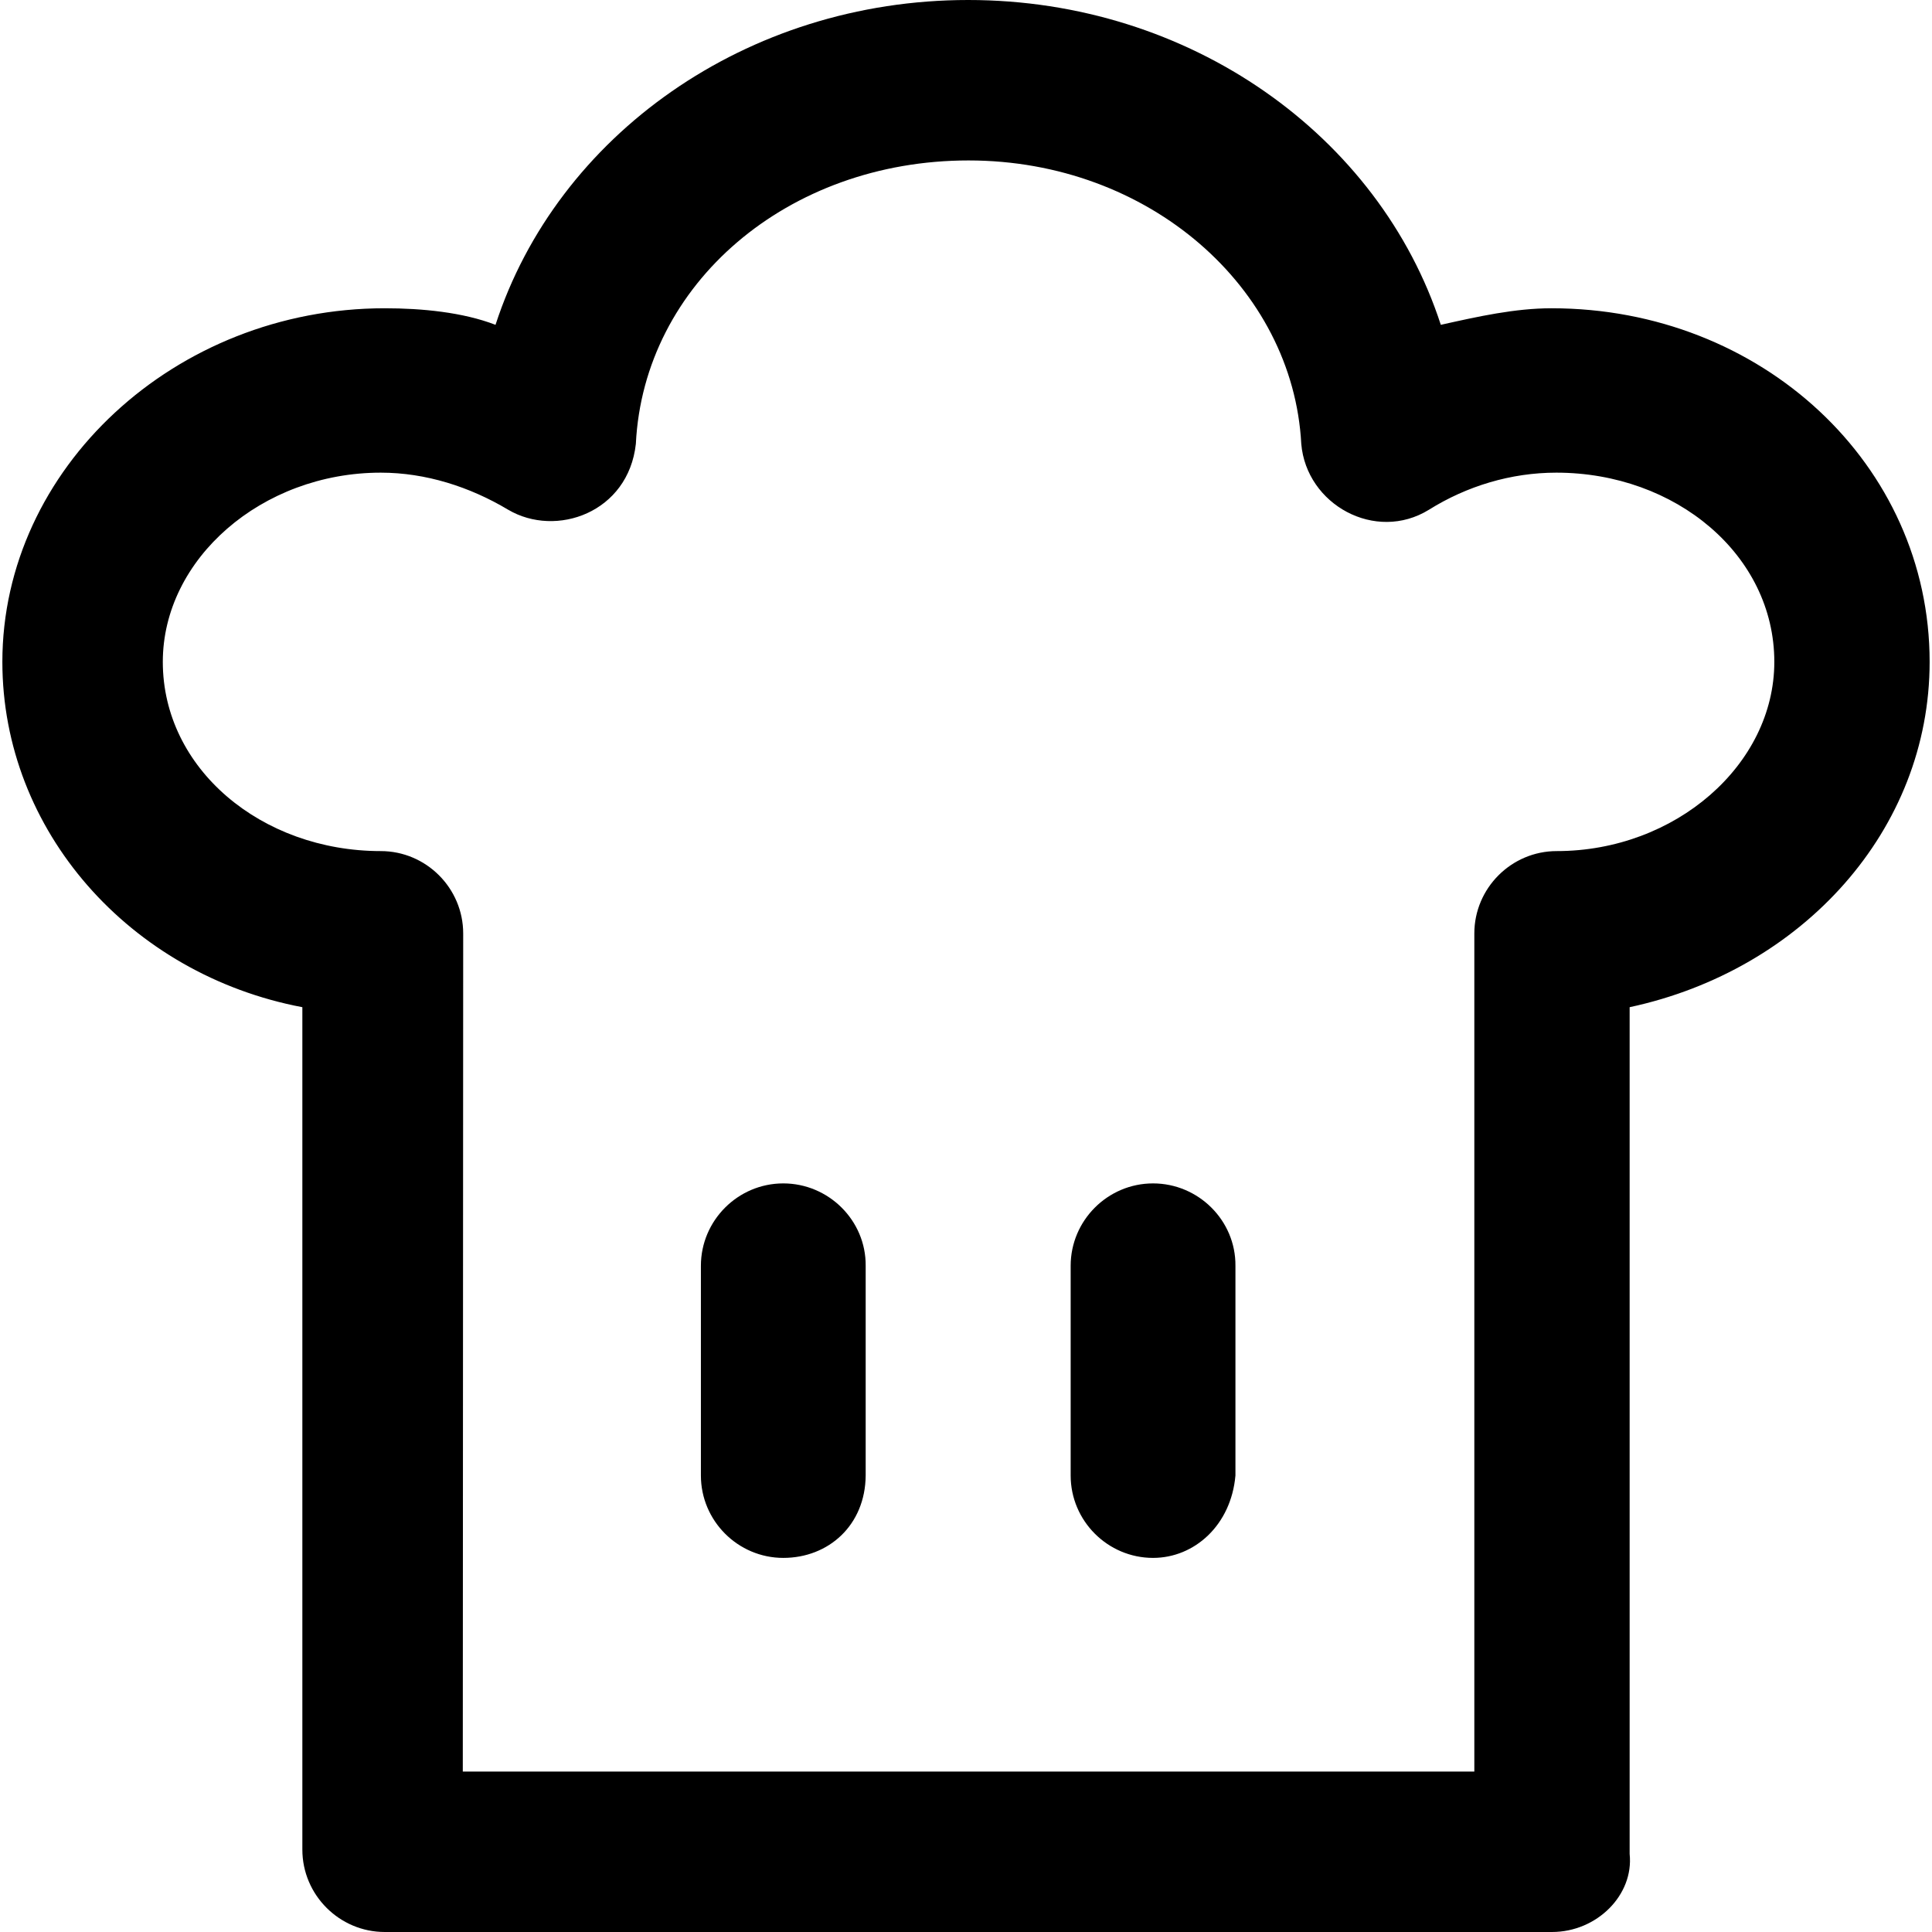
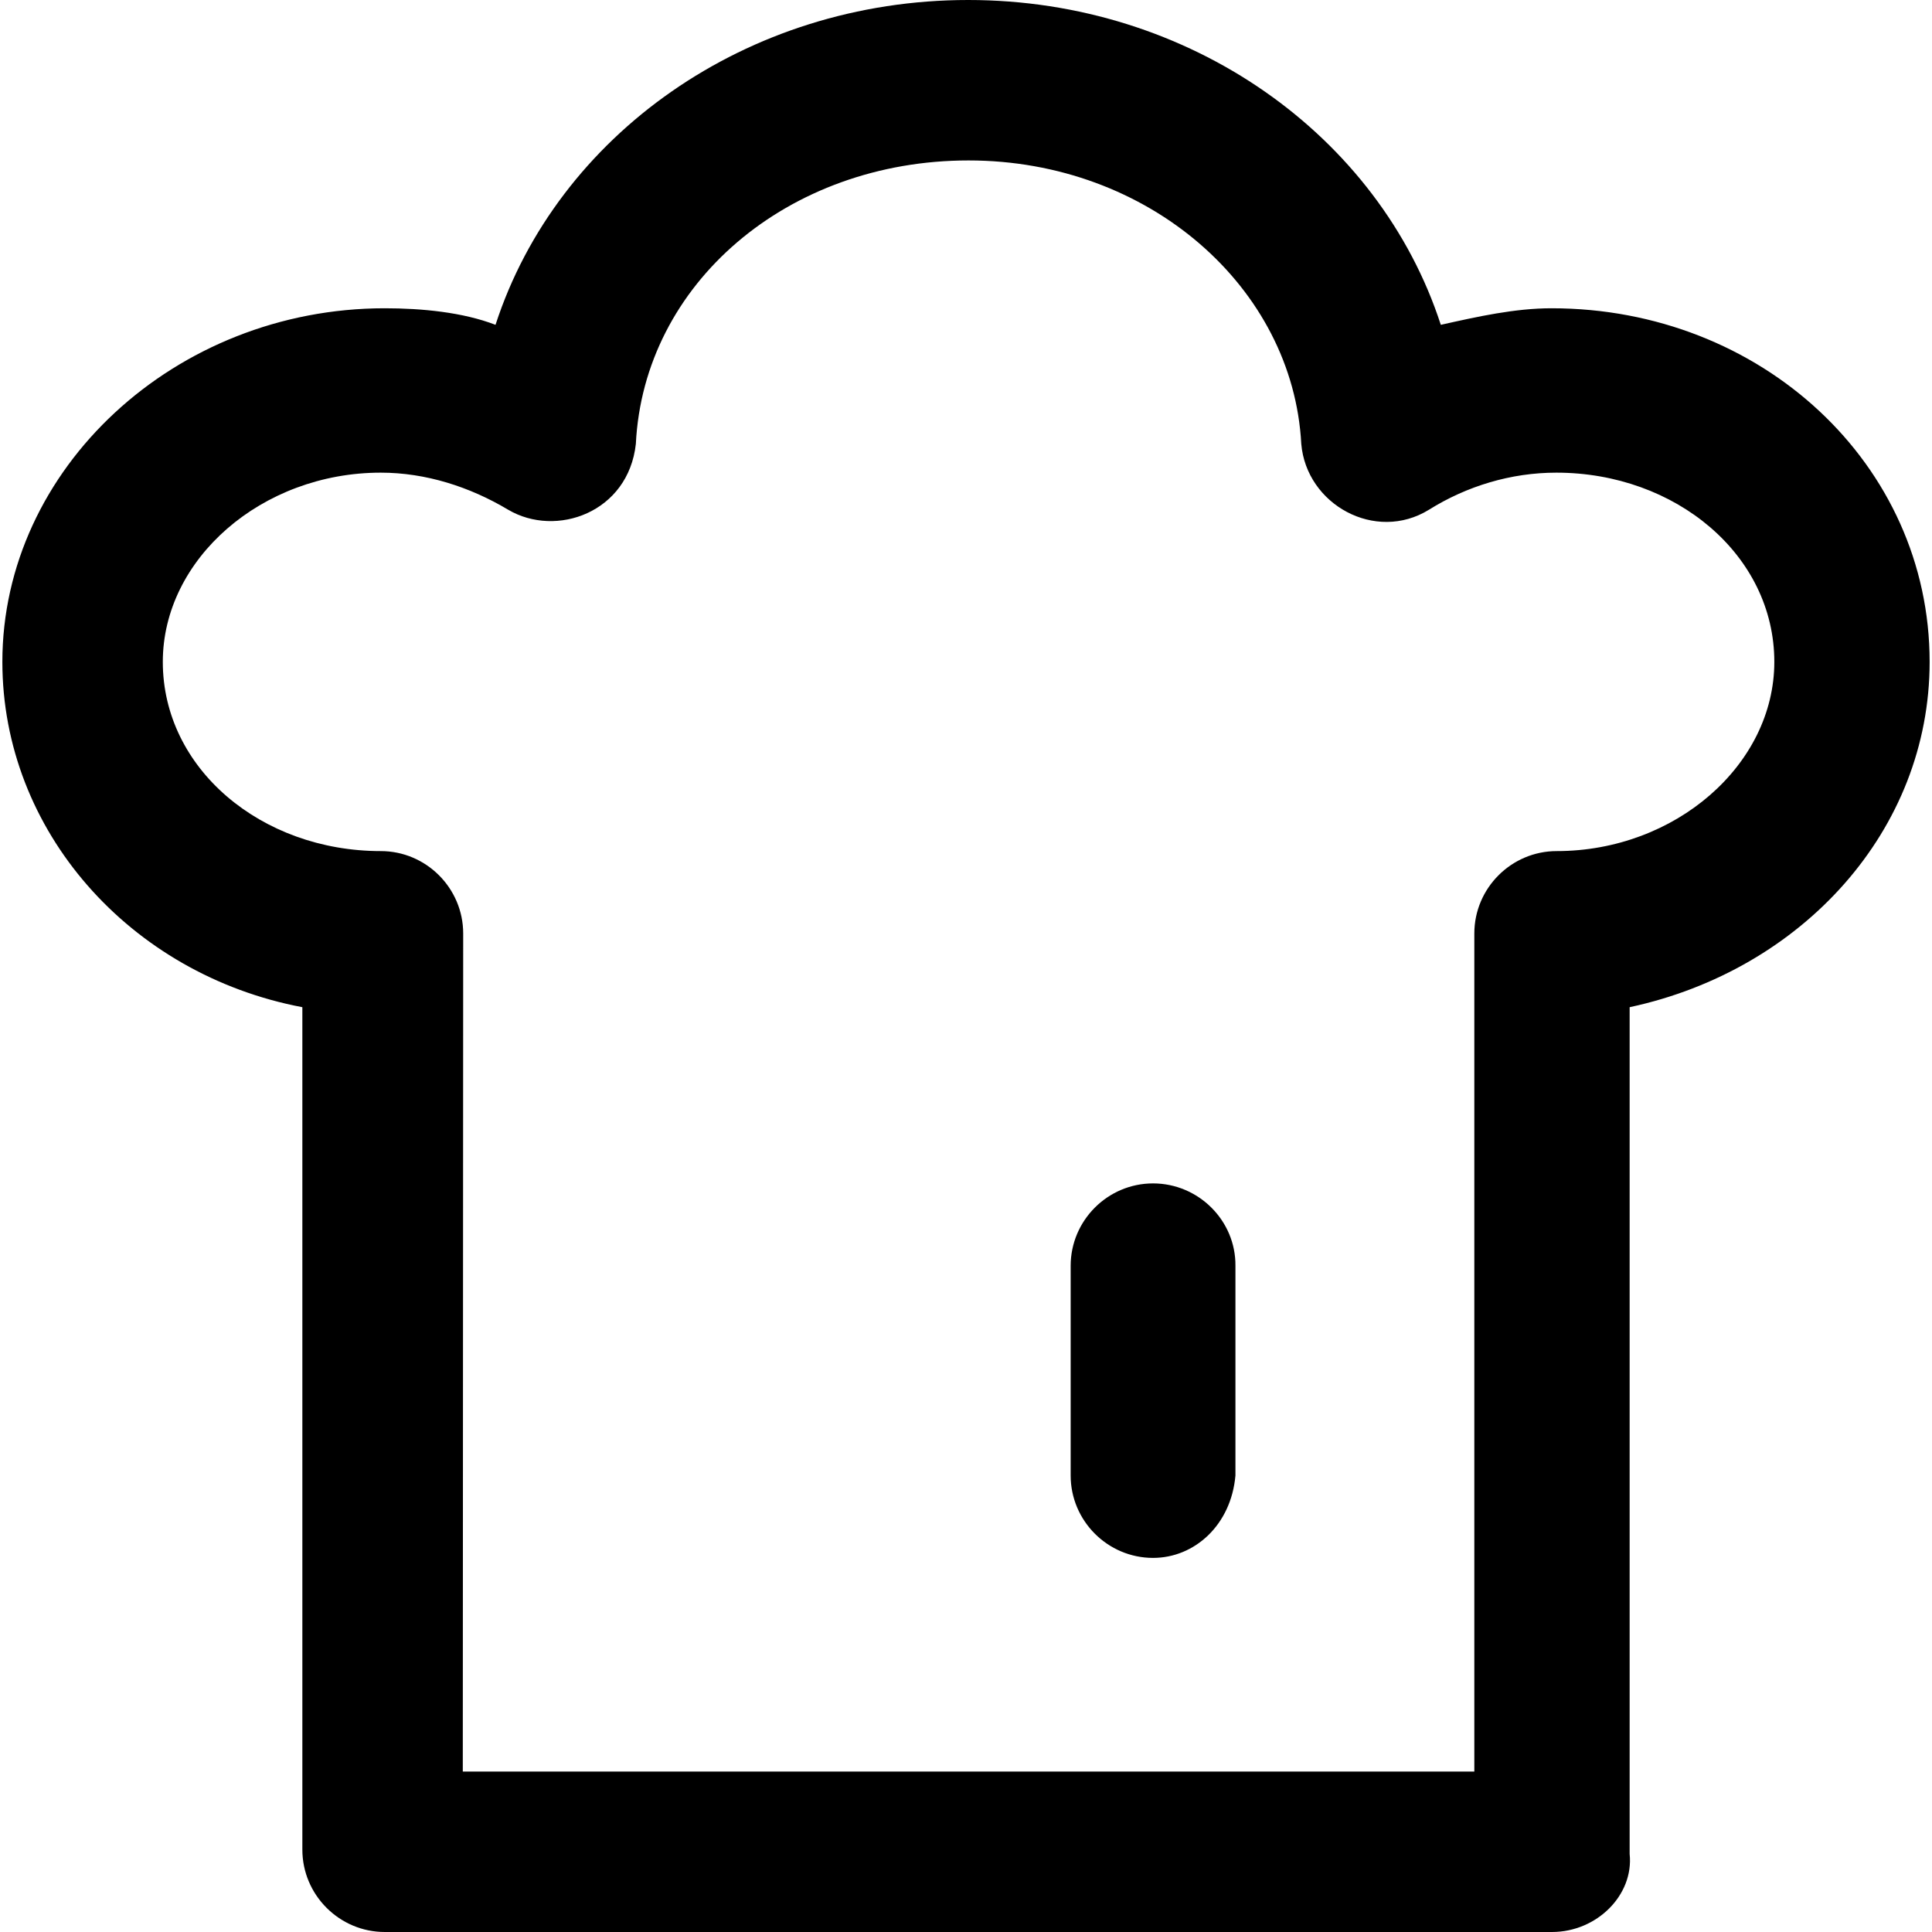
<svg xmlns="http://www.w3.org/2000/svg" fill="#000000" height="800px" width="800px" version="1.1" id="Capa_1" viewBox="0 0 490.1 490.1" xml:space="preserve">
  <g>
    <g>
      <path d="M489.5,167.9c0-50.1-42.7-89.7-95.9-89.7c-9.3,0-18.7,2.1-28.1,4.2C349.9,34.4,301.9,0,245.6,0S141.3,34.4,125.7,82.4    c-8.3-3.2-18.7-4.2-28.1-4.2c-53.2,0-97,40.7-97,89.7c0,42.8,32.3,79.3,76.1,87.6v213.7c0,11.5,9.4,20.9,20.9,20.9h296.1    c11.4,0,20.8-9.4,19.7-19.8V255.5C457.2,246.1,489.5,210.6,489.5,167.9z M394.9,215.9c-11.5,0-20.9,9.4-20.9,20.9v212.6H117.4    l0.1-212.6c0-11.5-9.4-20.9-20.9-20.9c-30.3,0-55.3-20.9-55.3-48c0-26.1,25.1-48,55.3-48c11.4,0,22.6,3.6,32.3,9.4    c12.2,7.2,30.5,0.7,32.4-16.7c2-40.6,38.5-71.9,84.4-71.9c45.8,0,82.3,32.3,84.4,71.9c1.3,15.4,18.8,25.1,32.4,16.7    c9.6-6,20.8-9.4,32.3-9.4c30.3,0,55.3,20.9,55.3,48C450.1,194,425,215.9,394.9,215.9z" />
-       <path d="M198.7,300.2c-11.5,0-20.9,9.4-20.9,20.9v53.2c0,11.5,9.4,20.9,20.9,20.9s20.8-8.3,20.9-20.9v-53.2    C219.7,309.6,210.2,300.2,198.7,300.2z" />
      <path d="M292.5,300.2c-11.5,0-20.9,9.4-20.9,20.9v53.2c0,11.5,9.4,20.9,20.9,20.9c10.5,0,19.8-8.3,20.9-20.9v-53.2    C313.5,309.6,304,300.2,292.5,300.2z" />
    </g>
  </g>
</svg>